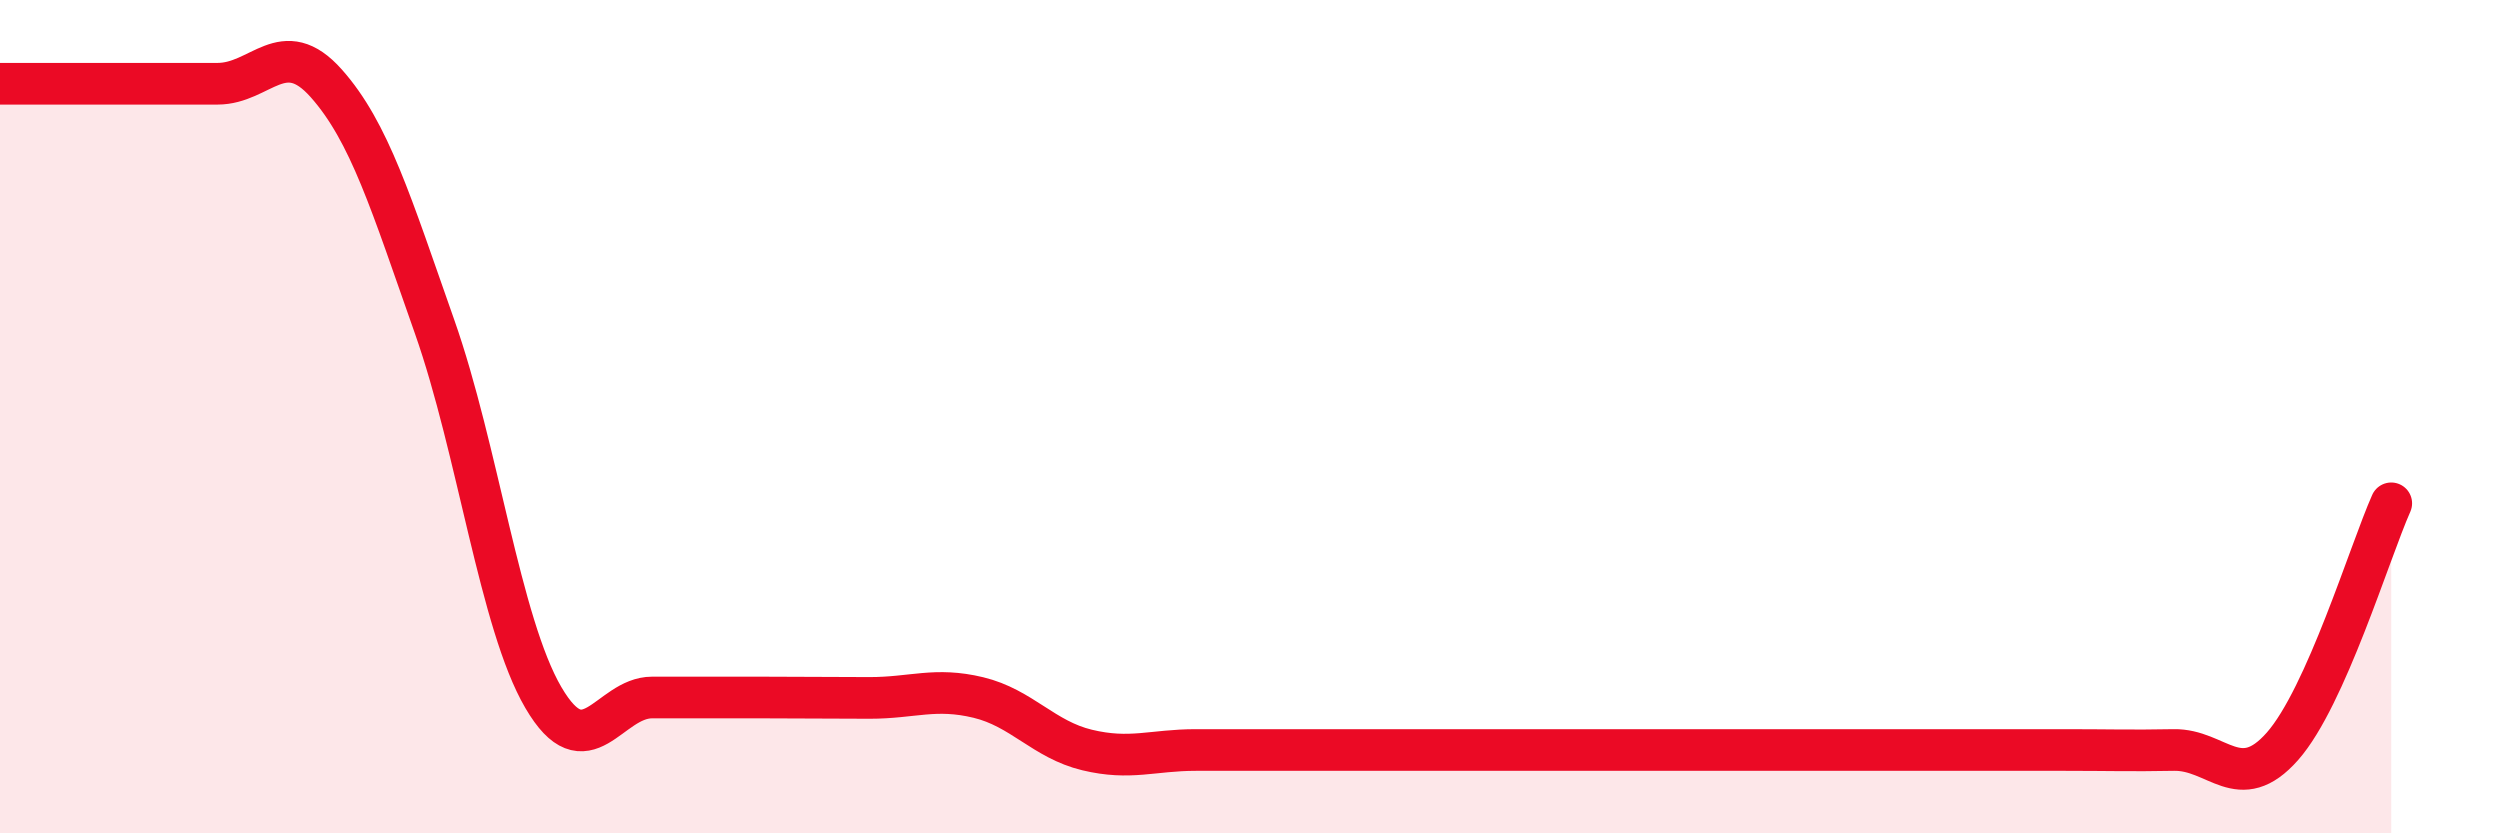
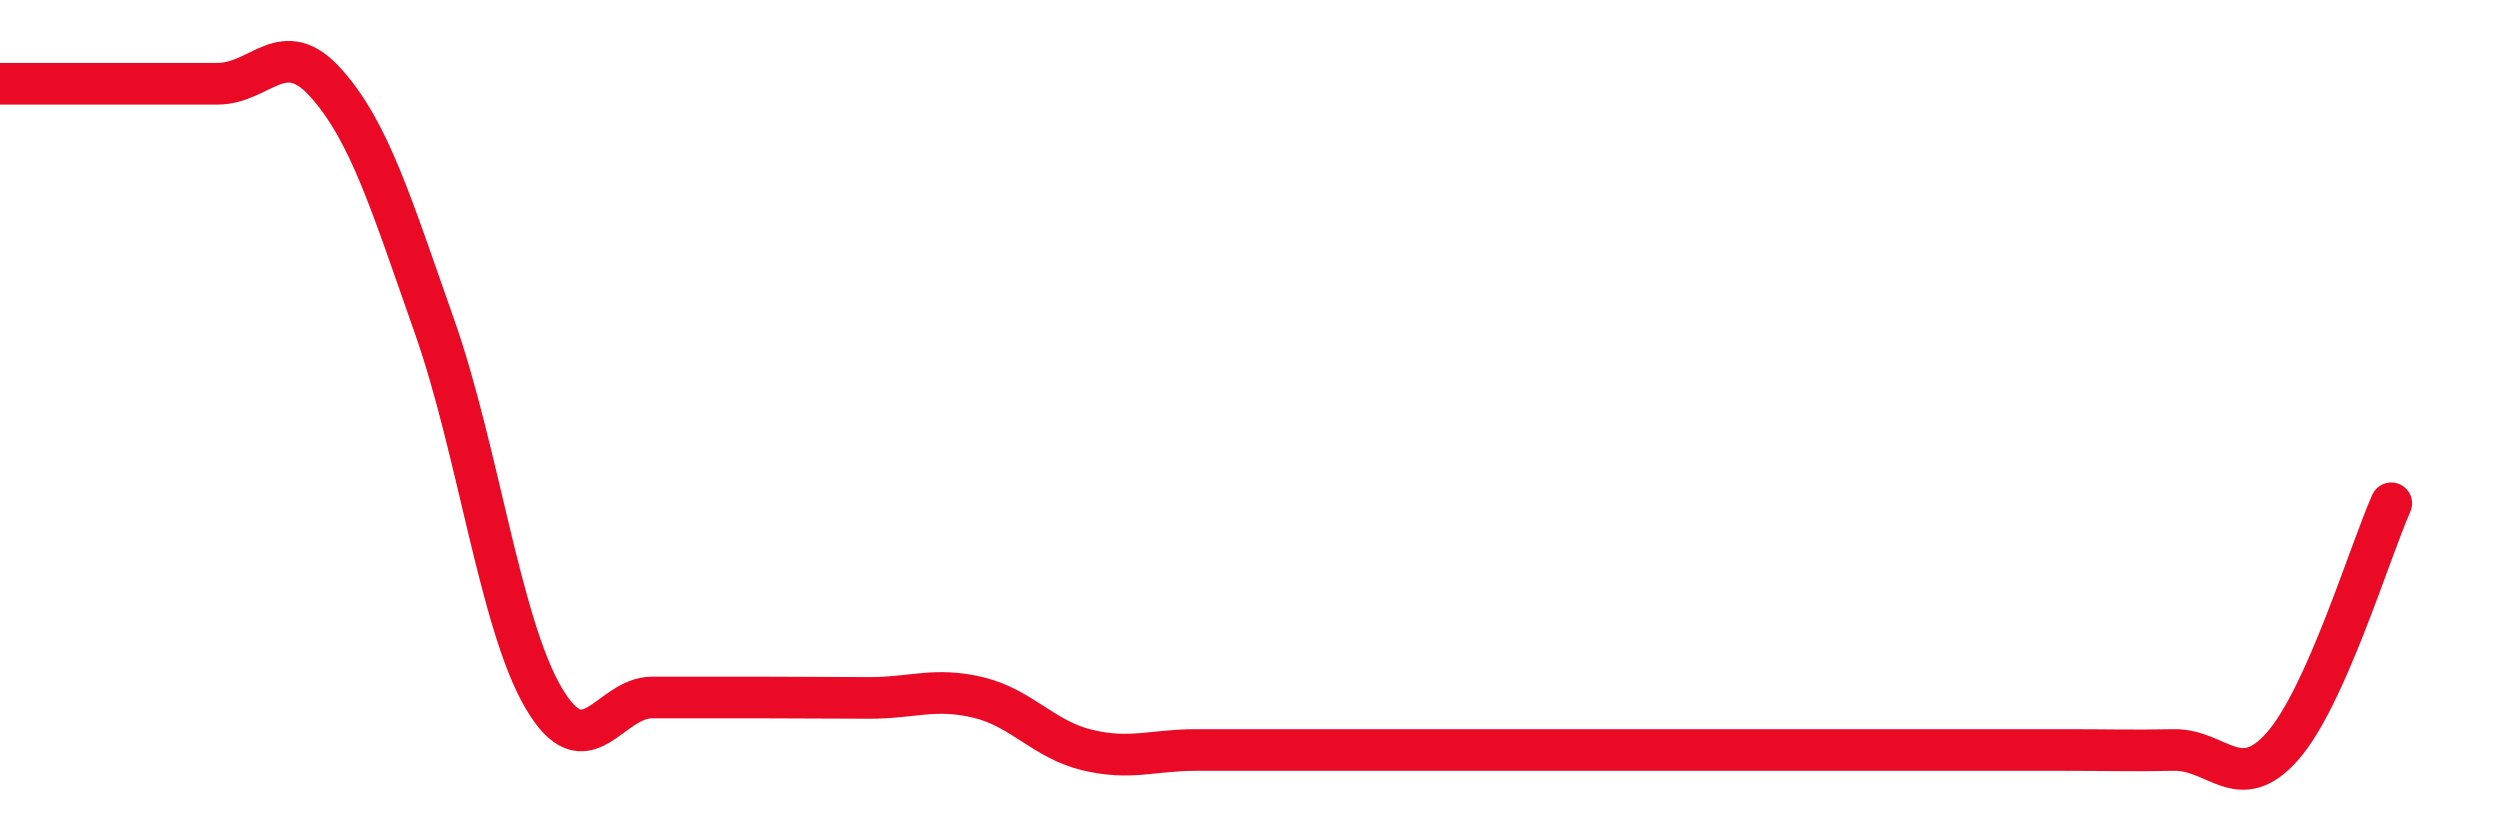
<svg xmlns="http://www.w3.org/2000/svg" width="60" height="20" viewBox="0 0 60 20">
-   <path d="M 0,2.01 C 0.52,2.01 1.57,2.01 2.61,2.01 C 3.65,2.01 4.18,2.01 5.22,2.01 C 6.26,2.01 6.79,0.83 7.83,2 C 8.87,3.17 9.39,4.89 10.43,7.84 C 11.47,10.79 12,14.96 13.04,16.74 C 14.08,18.52 14.61,16.74 15.65,16.74 C 16.69,16.74 17.22,16.74 18.26,16.74 C 19.3,16.74 19.83,16.75 20.87,16.75 C 21.91,16.75 22.44,16.49 23.48,16.74 C 24.52,16.99 25.05,17.75 26.09,18 C 27.13,18.25 27.66,18 28.7,18 C 29.74,18 30.26,18 31.3,18 C 32.34,18 32.87,18 33.91,18 C 34.95,18 35.48,18 36.52,18 C 37.56,18 38.09,18 39.13,18 C 40.17,18 40.7,18 41.74,18 C 42.78,18 43.31,18 44.35,18 C 45.39,18 45.92,18 46.96,18 C 48,18 48.53,18 49.57,18 C 50.61,18 51.13,18.02 52.17,18 C 53.21,17.98 53.74,19.09 54.78,17.91 C 55.82,16.73 56.87,13.25 57.39,12.08L57.39 20L0 20Z" fill="#EB0A25" opacity="0.1" stroke-linecap="round" stroke-linejoin="round" />
  <path d="M 0,2.01 C 0.52,2.01 1.57,2.01 2.61,2.01 C 3.65,2.01 4.18,2.01 5.22,2.01 C 6.26,2.01 6.79,0.83 7.83,2 C 8.87,3.17 9.39,4.89 10.43,7.84 C 11.47,10.79 12,14.96 13.04,16.74 C 14.08,18.52 14.61,16.74 15.65,16.74 C 16.69,16.74 17.22,16.74 18.26,16.74 C 19.3,16.74 19.83,16.75 20.87,16.75 C 21.91,16.75 22.44,16.49 23.48,16.74 C 24.52,16.99 25.05,17.75 26.09,18 C 27.13,18.25 27.66,18 28.7,18 C 29.74,18 30.26,18 31.3,18 C 32.34,18 32.87,18 33.91,18 C 34.95,18 35.48,18 36.52,18 C 37.56,18 38.09,18 39.13,18 C 40.17,18 40.7,18 41.74,18 C 42.78,18 43.31,18 44.35,18 C 45.39,18 45.92,18 46.96,18 C 48,18 48.53,18 49.57,18 C 50.61,18 51.13,18.02 52.17,18 C 53.21,17.98 53.74,19.09 54.78,17.91 C 55.82,16.73 56.87,13.25 57.39,12.08" stroke="#EB0A25" stroke-width="1" fill="none" stroke-linecap="round" stroke-linejoin="round" />
</svg>